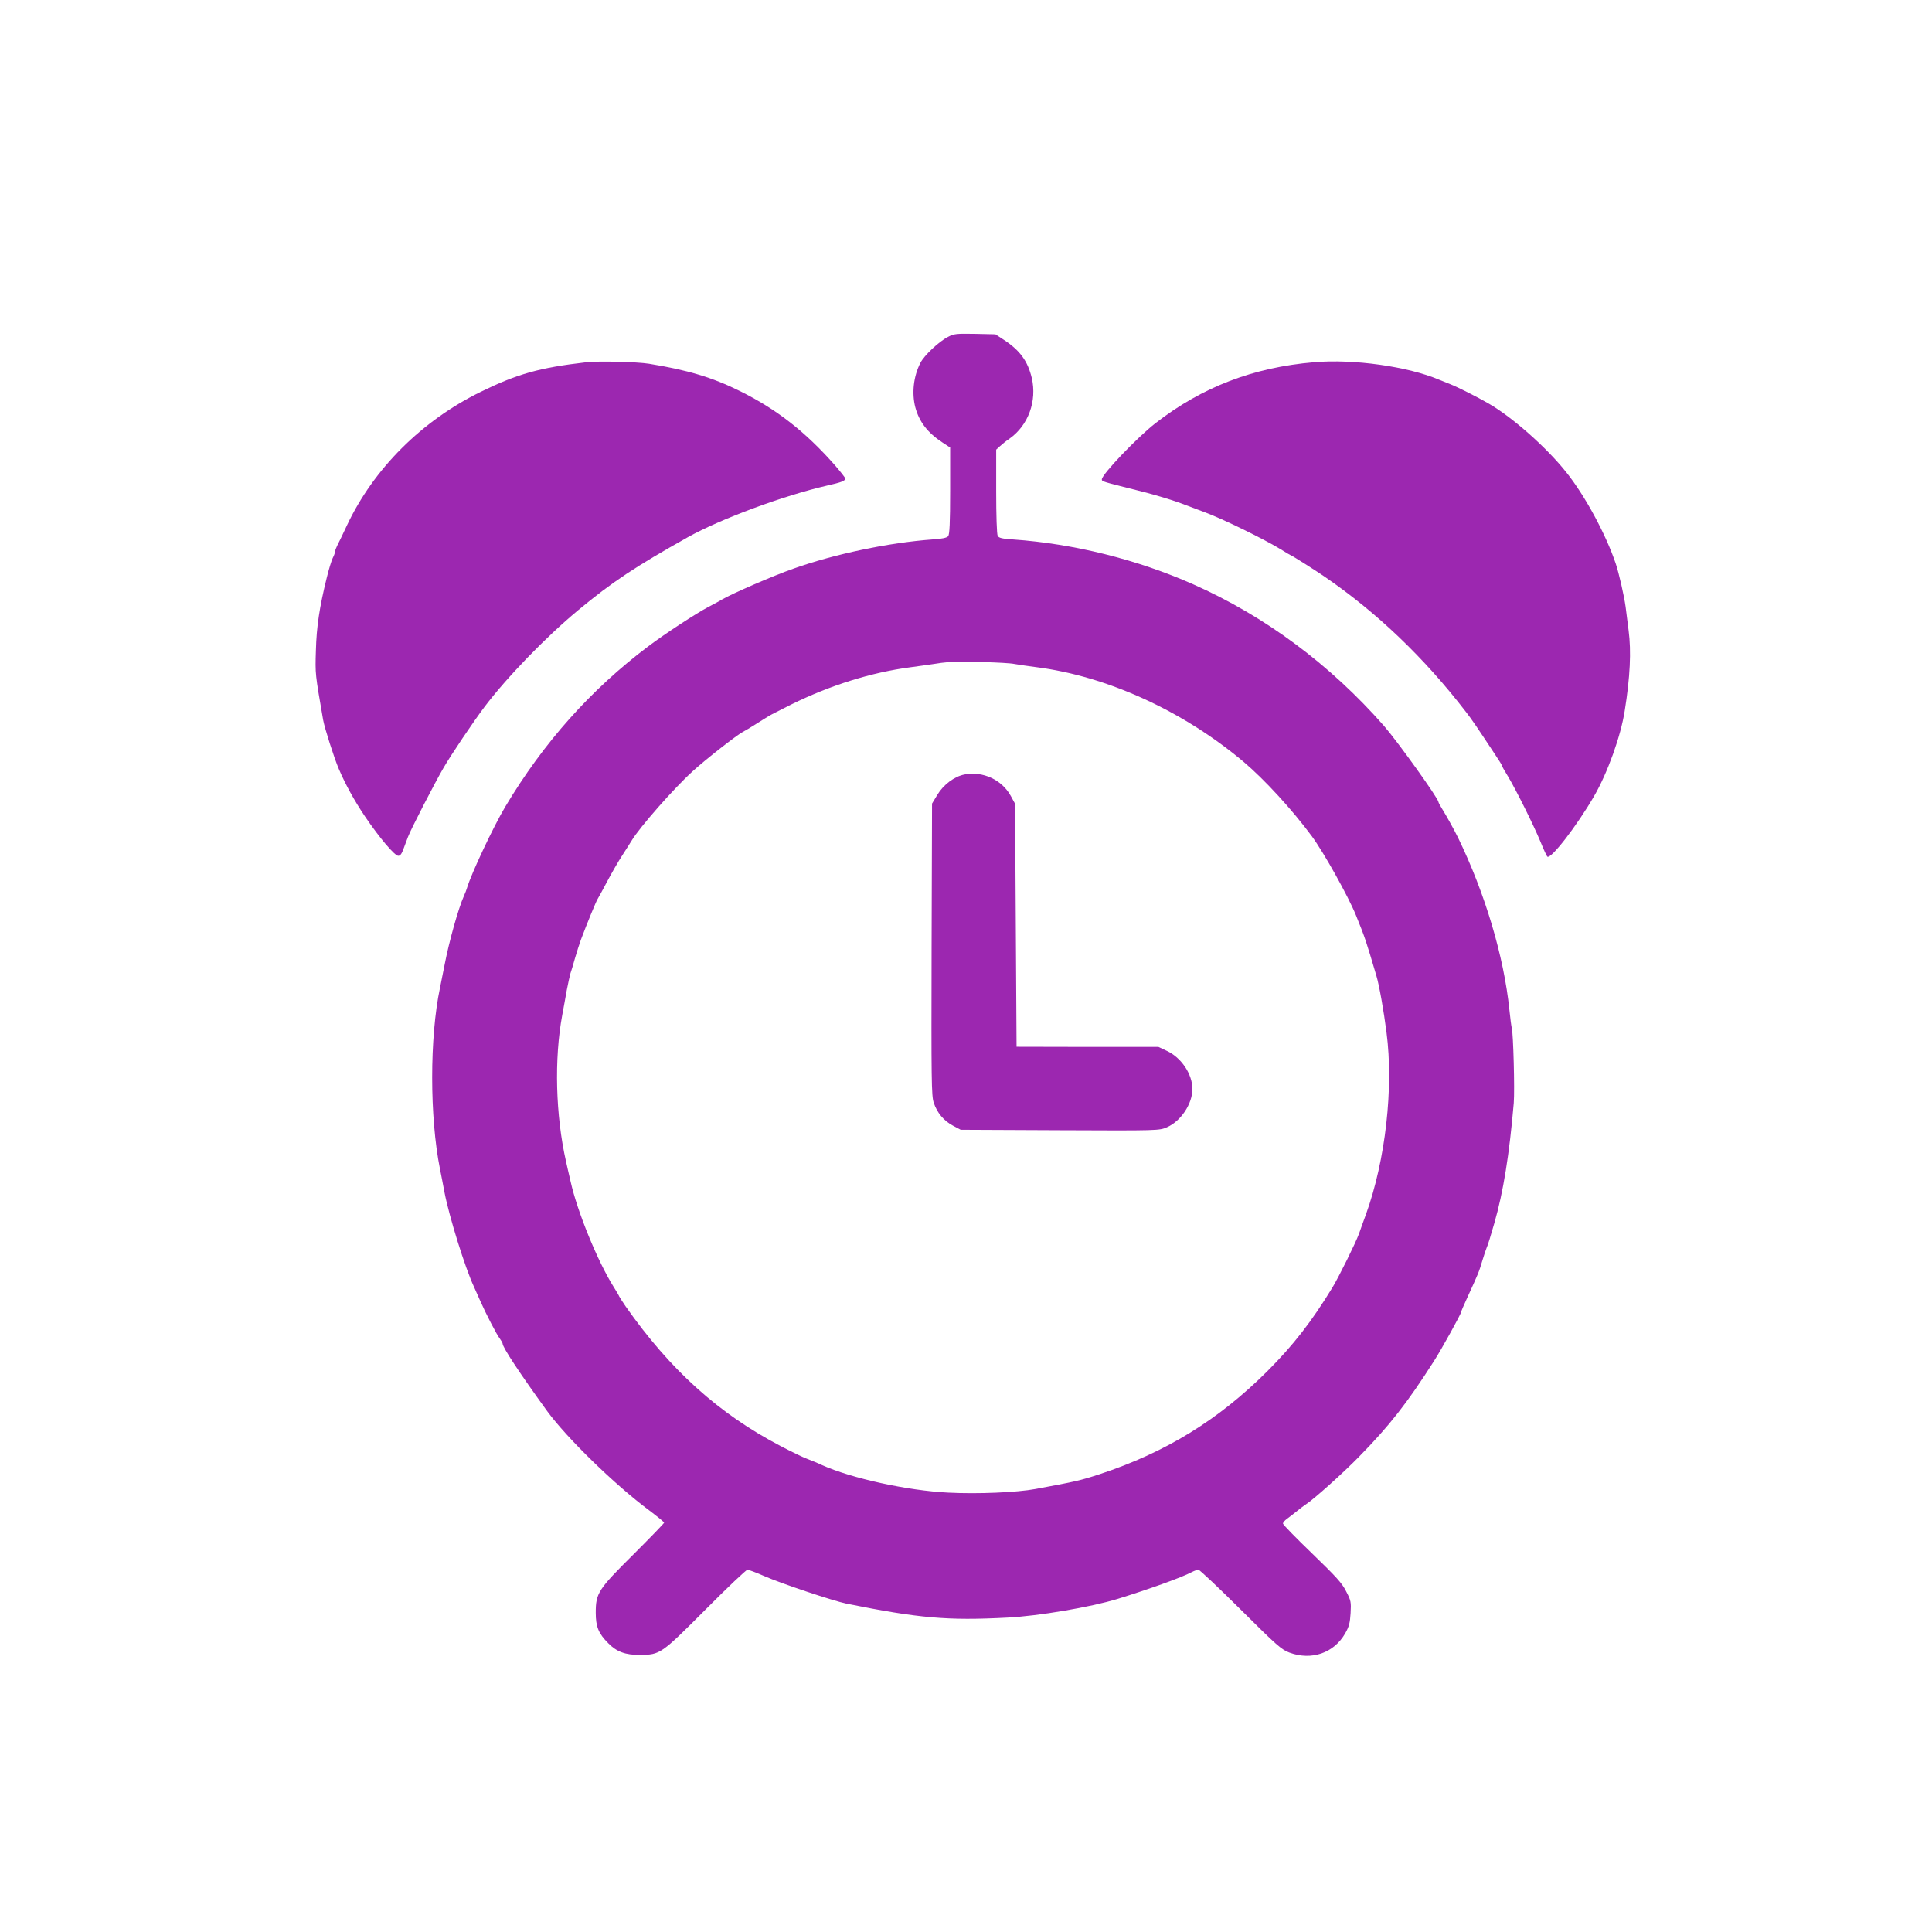
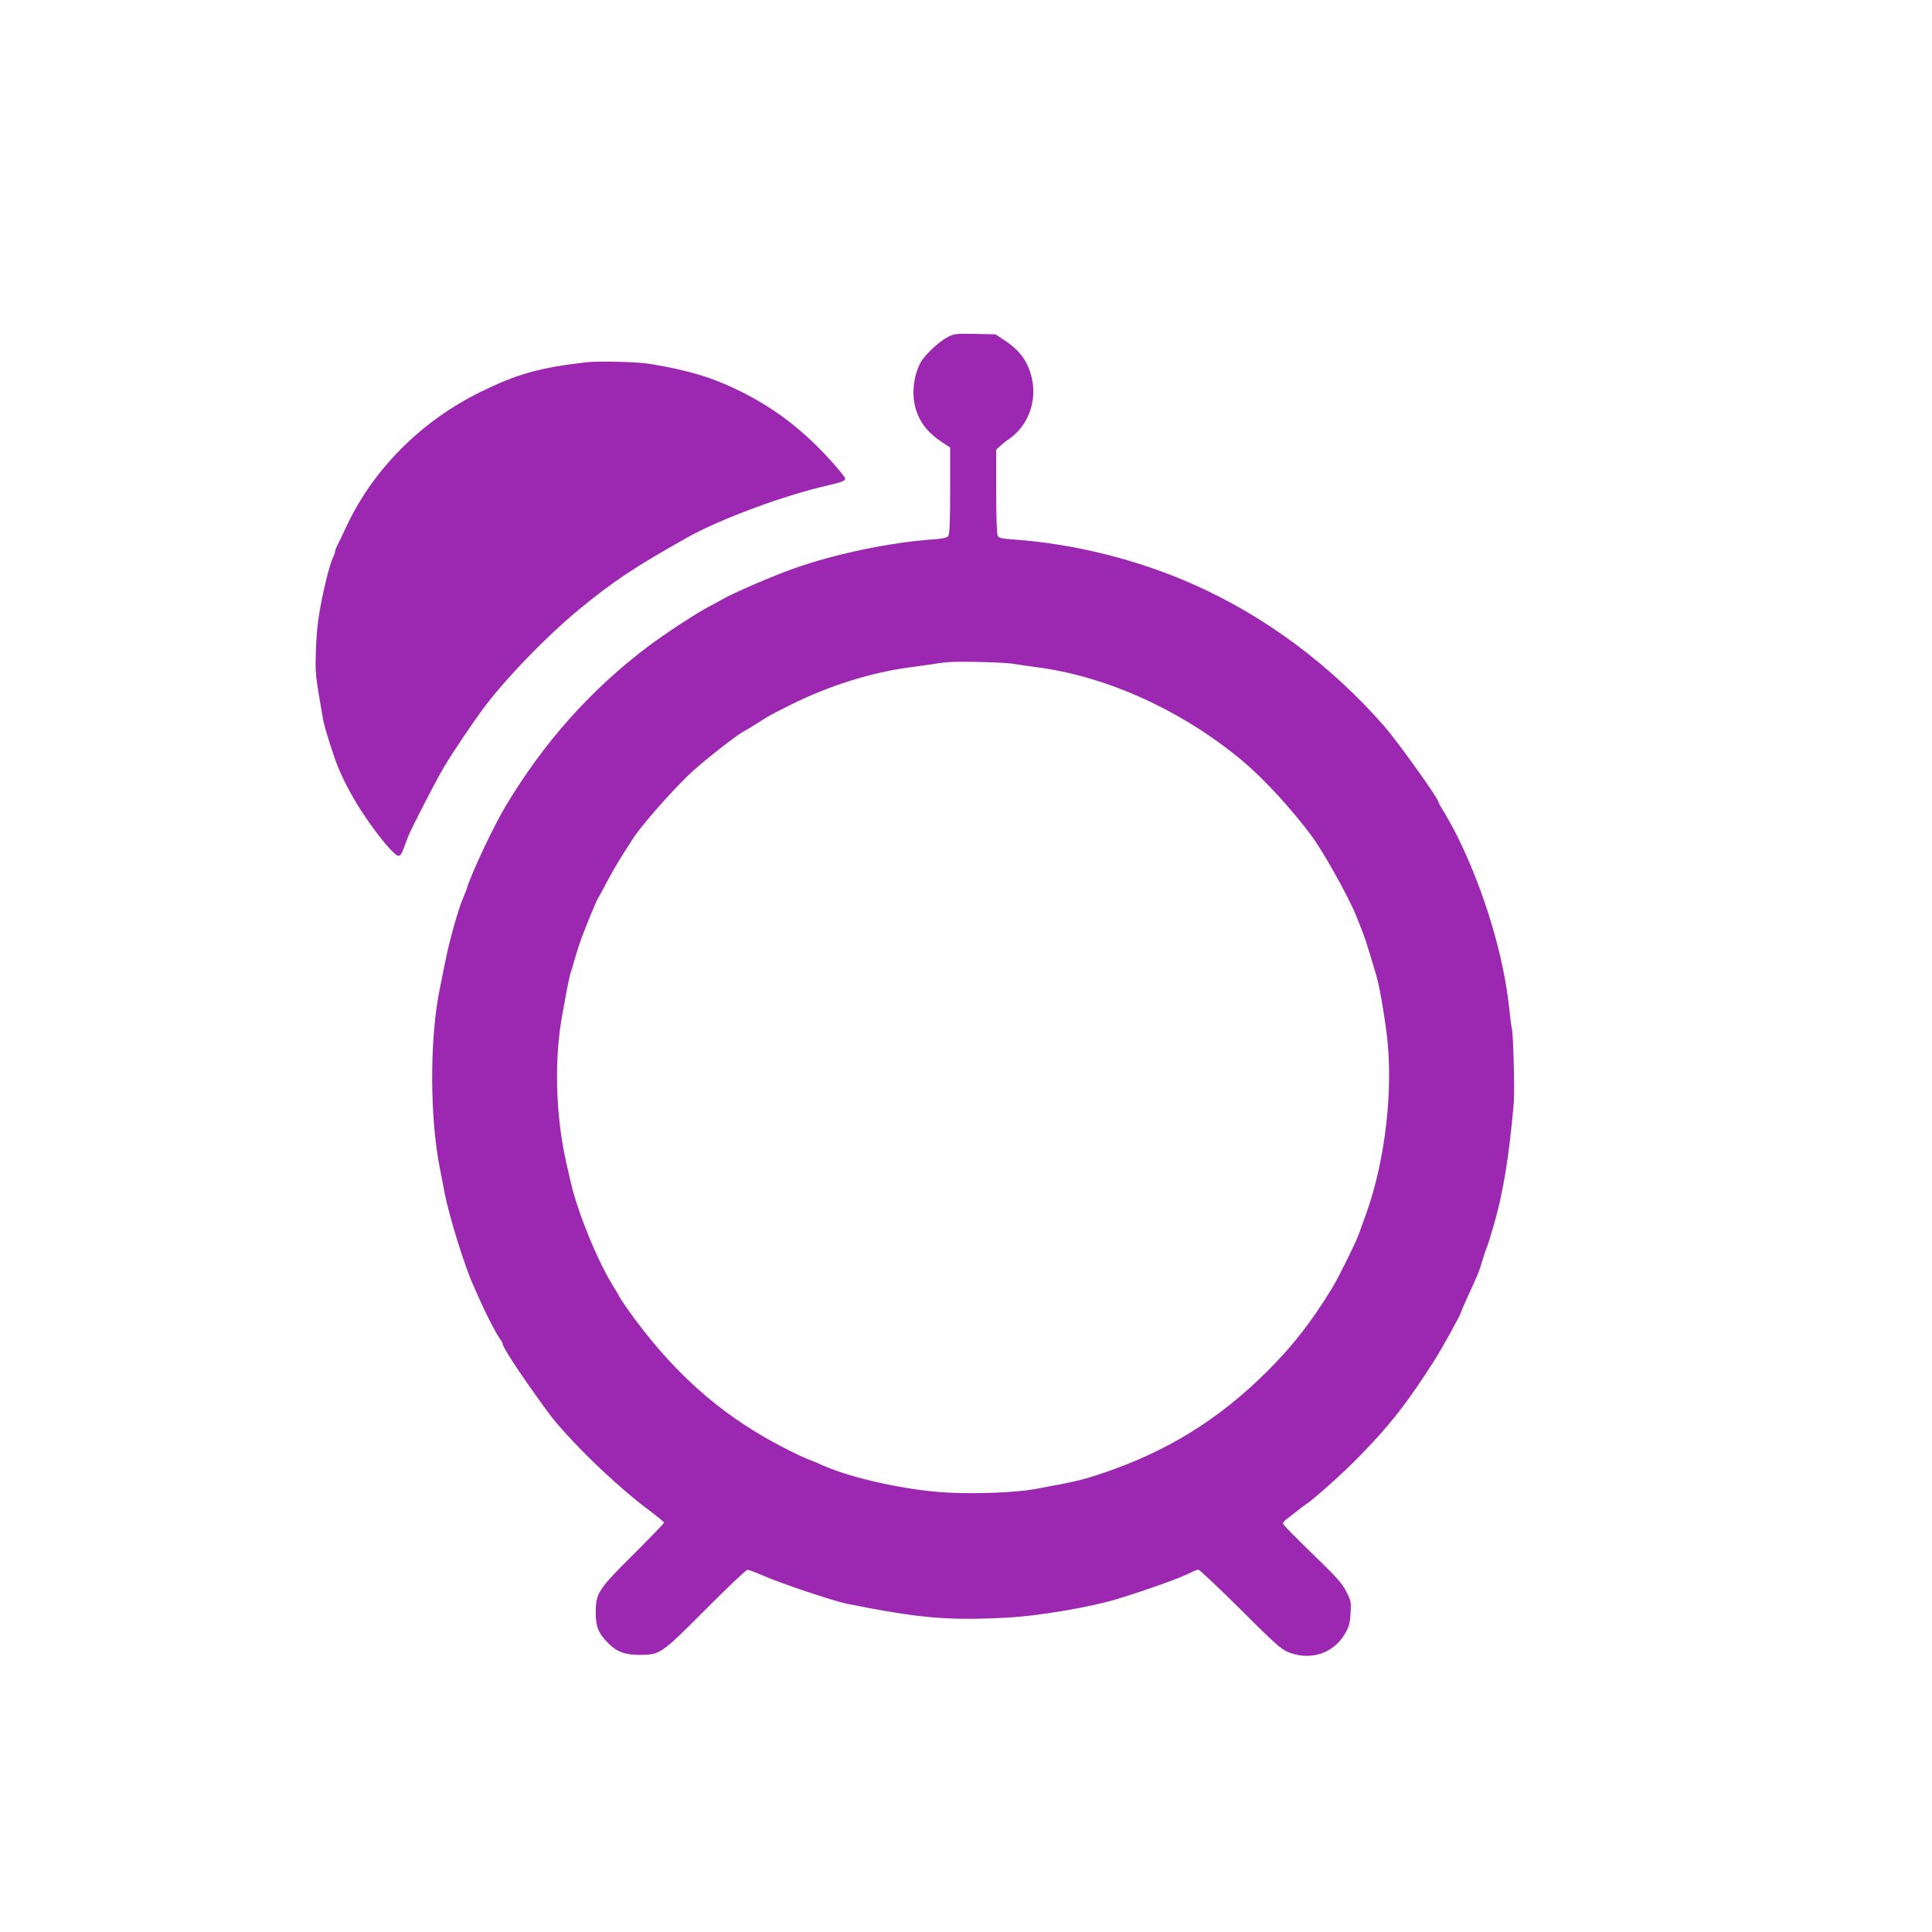
<svg xmlns="http://www.w3.org/2000/svg" version="1.0" width="1280pt" height="1280pt" viewBox="0 0 1280 1280" preserveAspectRatio="xMidYMid meet">
  <g transform="translate(0,1280) scale(0.1,-0.1)" fill="#9c27b0" stroke="none">
    <path d="M6281 10568 c-61 -31 -158 -123 -183 -172 -46 -89 -58 -201 -34 -294 26 -97 82 -170 182 -235 l49 -32 0 -286 c0 -213 -4 -290 -13 -301 -8 -11 -41 -18 -105 -22 -288 -21 -647 -96 -922 -194 -132 -46 -403 -164 -470 -203 -16 -10 -57 -32 -90 -49 -82 -43 -293 -181 -400 -262 -380 -286 -694 -638 -947 -1062 -79 -132 -225 -443 -253 -536 -4 -14 -13 -38 -21 -55 -37 -82 -99 -304 -128 -455 -9 -47 -23 -116 -31 -155 -69 -327 -69 -855 0 -1200 8 -38 21 -108 30 -155 31 -161 137 -502 195 -625 10 -22 28 -62 40 -90 40 -91 111 -228 131 -253 10 -14 19 -29 19 -34 0 -25 118 -203 295 -447 131 -179 449 -489 678 -659 53 -40 97 -76 97 -80 0 -4 -90 -97 -200 -207 -238 -236 -253 -260 -253 -390 0 -92 18 -137 83 -202 56 -57 114 -78 210 -77 134 1 139 4 437 303 143 144 267 261 275 261 8 0 57 -18 109 -41 116 -51 461 -166 549 -184 479 -96 666 -113 1065 -92 201 10 551 69 730 124 207 64 422 141 490 177 17 9 37 16 45 16 8 0 134 -119 280 -264 241 -240 270 -265 323 -285 147 -54 294 -3 369 127 26 46 32 69 36 134 4 74 3 83 -29 144 -28 56 -64 95 -226 252 -106 102 -193 191 -193 198 0 7 12 21 26 31 14 10 42 32 62 48 21 17 48 38 62 47 51 32 249 209 356 319 200 204 316 352 496 634 50 78 178 310 178 322 0 4 19 48 42 98 72 157 77 169 98 240 12 39 25 79 30 90 6 11 28 83 50 160 60 208 100 458 129 797 7 89 -3 460 -13 497 -3 9 -10 63 -16 121 -36 353 -162 774 -340 1140 -26 53 -77 145 -105 190 -14 22 -25 43 -25 47 -1 24 -268 397 -360 503 -356 406 -789 728 -1265 939 -370 164 -791 269 -1193 297 -75 5 -94 10 -102 24 -6 11 -10 134 -10 295 l0 276 24 22 c13 12 42 36 66 52 123 88 181 248 146 400 -27 113 -78 183 -186 254 l-55 36 -135 3 c-124 2 -139 1 -179 -20z m440 -2167 c30 -5 95 -15 144 -21 471 -60 975 -291 1375 -628 138 -117 320 -315 451 -492 79 -107 242 -399 293 -525 63 -156 65 -164 135 -400 18 -59 49 -233 67 -375 48 -367 -7 -848 -136 -1205 -18 -49 -39 -107 -46 -128 -23 -63 -132 -283 -175 -355 -139 -228 -261 -385 -433 -557 -325 -324 -674 -538 -1111 -682 -129 -42 -156 -48 -425 -98 -124 -23 -385 -34 -577 -24 -269 13 -643 95 -838 183 -27 13 -72 31 -98 41 -27 10 -106 48 -176 85 -408 213 -731 504 -1026 925 -19 28 -38 57 -42 65 -3 8 -21 38 -38 65 -105 167 -241 499 -285 699 -12 50 -25 109 -30 131 -69 305 -79 680 -25 970 8 44 22 118 30 165 9 47 20 96 24 110 5 14 19 59 30 100 12 41 30 98 40 125 38 102 103 260 111 270 4 6 31 55 60 110 29 55 75 136 104 180 28 44 56 87 61 96 51 86 282 349 406 461 88 80 288 236 329 258 14 7 54 31 90 54 36 22 74 47 85 53 11 7 79 41 150 77 256 126 528 211 785 245 47 6 114 16 150 21 36 6 81 12 100 13 73 7 390 -1 441 -12z" />
-     <path d="M6391 7669 c-68 -13 -140 -67 -181 -135 l-35 -58 -3 -966 c-2 -868 -1 -970 14 -1015 22 -67 66 -120 128 -153 l51 -27 658 -3 c654 -3 657 -2 707 19 93 40 170 155 170 254 0 99 -74 209 -170 253 l-55 26 -470 0 -470 1 -5 805 -5 805 -29 53 c-59 106 -184 164 -305 141z" />
    <path d="M3885 10400 c-311 -36 -457 -77 -700 -196 -390 -191 -709 -509 -886 -884 -27 -58 -56 -118 -64 -133 -8 -16 -15 -34 -15 -41 0 -7 -7 -27 -16 -44 -8 -17 -26 -75 -39 -129 -48 -194 -68 -324 -72 -483 -5 -158 -5 -153 48 -460 10 -55 72 -250 104 -325 44 -103 103 -210 173 -314 96 -142 197 -261 221 -261 13 0 23 14 35 48 10 26 23 61 29 77 19 51 181 365 235 457 50 87 200 309 270 402 149 198 410 467 622 643 228 189 378 288 727 484 217 121 635 276 923 342 97 22 120 31 120 47 0 5 -30 43 -67 86 -195 222 -389 374 -633 494 -179 89 -346 139 -600 180 -81 13 -335 19 -415 10z" />
-     <path d="M8705 10400 c-401 -34 -741 -164 -1050 -404 -120 -93 -355 -339 -355 -372 0 -14 0 -14 240 -74 91 -22 214 -59 275 -81 60 -23 135 -51 165 -62 122 -45 391 -177 503 -245 37 -23 69 -42 71 -42 5 0 160 -98 221 -140 349 -239 661 -538 936 -895 42 -54 71 -97 201 -294 21 -31 38 -59 38 -62 0 -4 19 -38 42 -75 52 -87 168 -319 215 -433 19 -47 39 -90 44 -96 22 -22 196 203 310 400 89 153 177 398 203 565 36 224 44 395 26 532 -5 40 -14 111 -20 158 -10 73 -43 218 -65 285 -66 196 -204 451 -328 606 -131 165 -358 365 -512 454 -81 47 -207 110 -255 129 -25 10 -58 23 -75 30 -207 88 -568 139 -830 116z" />
  </g>
</svg>